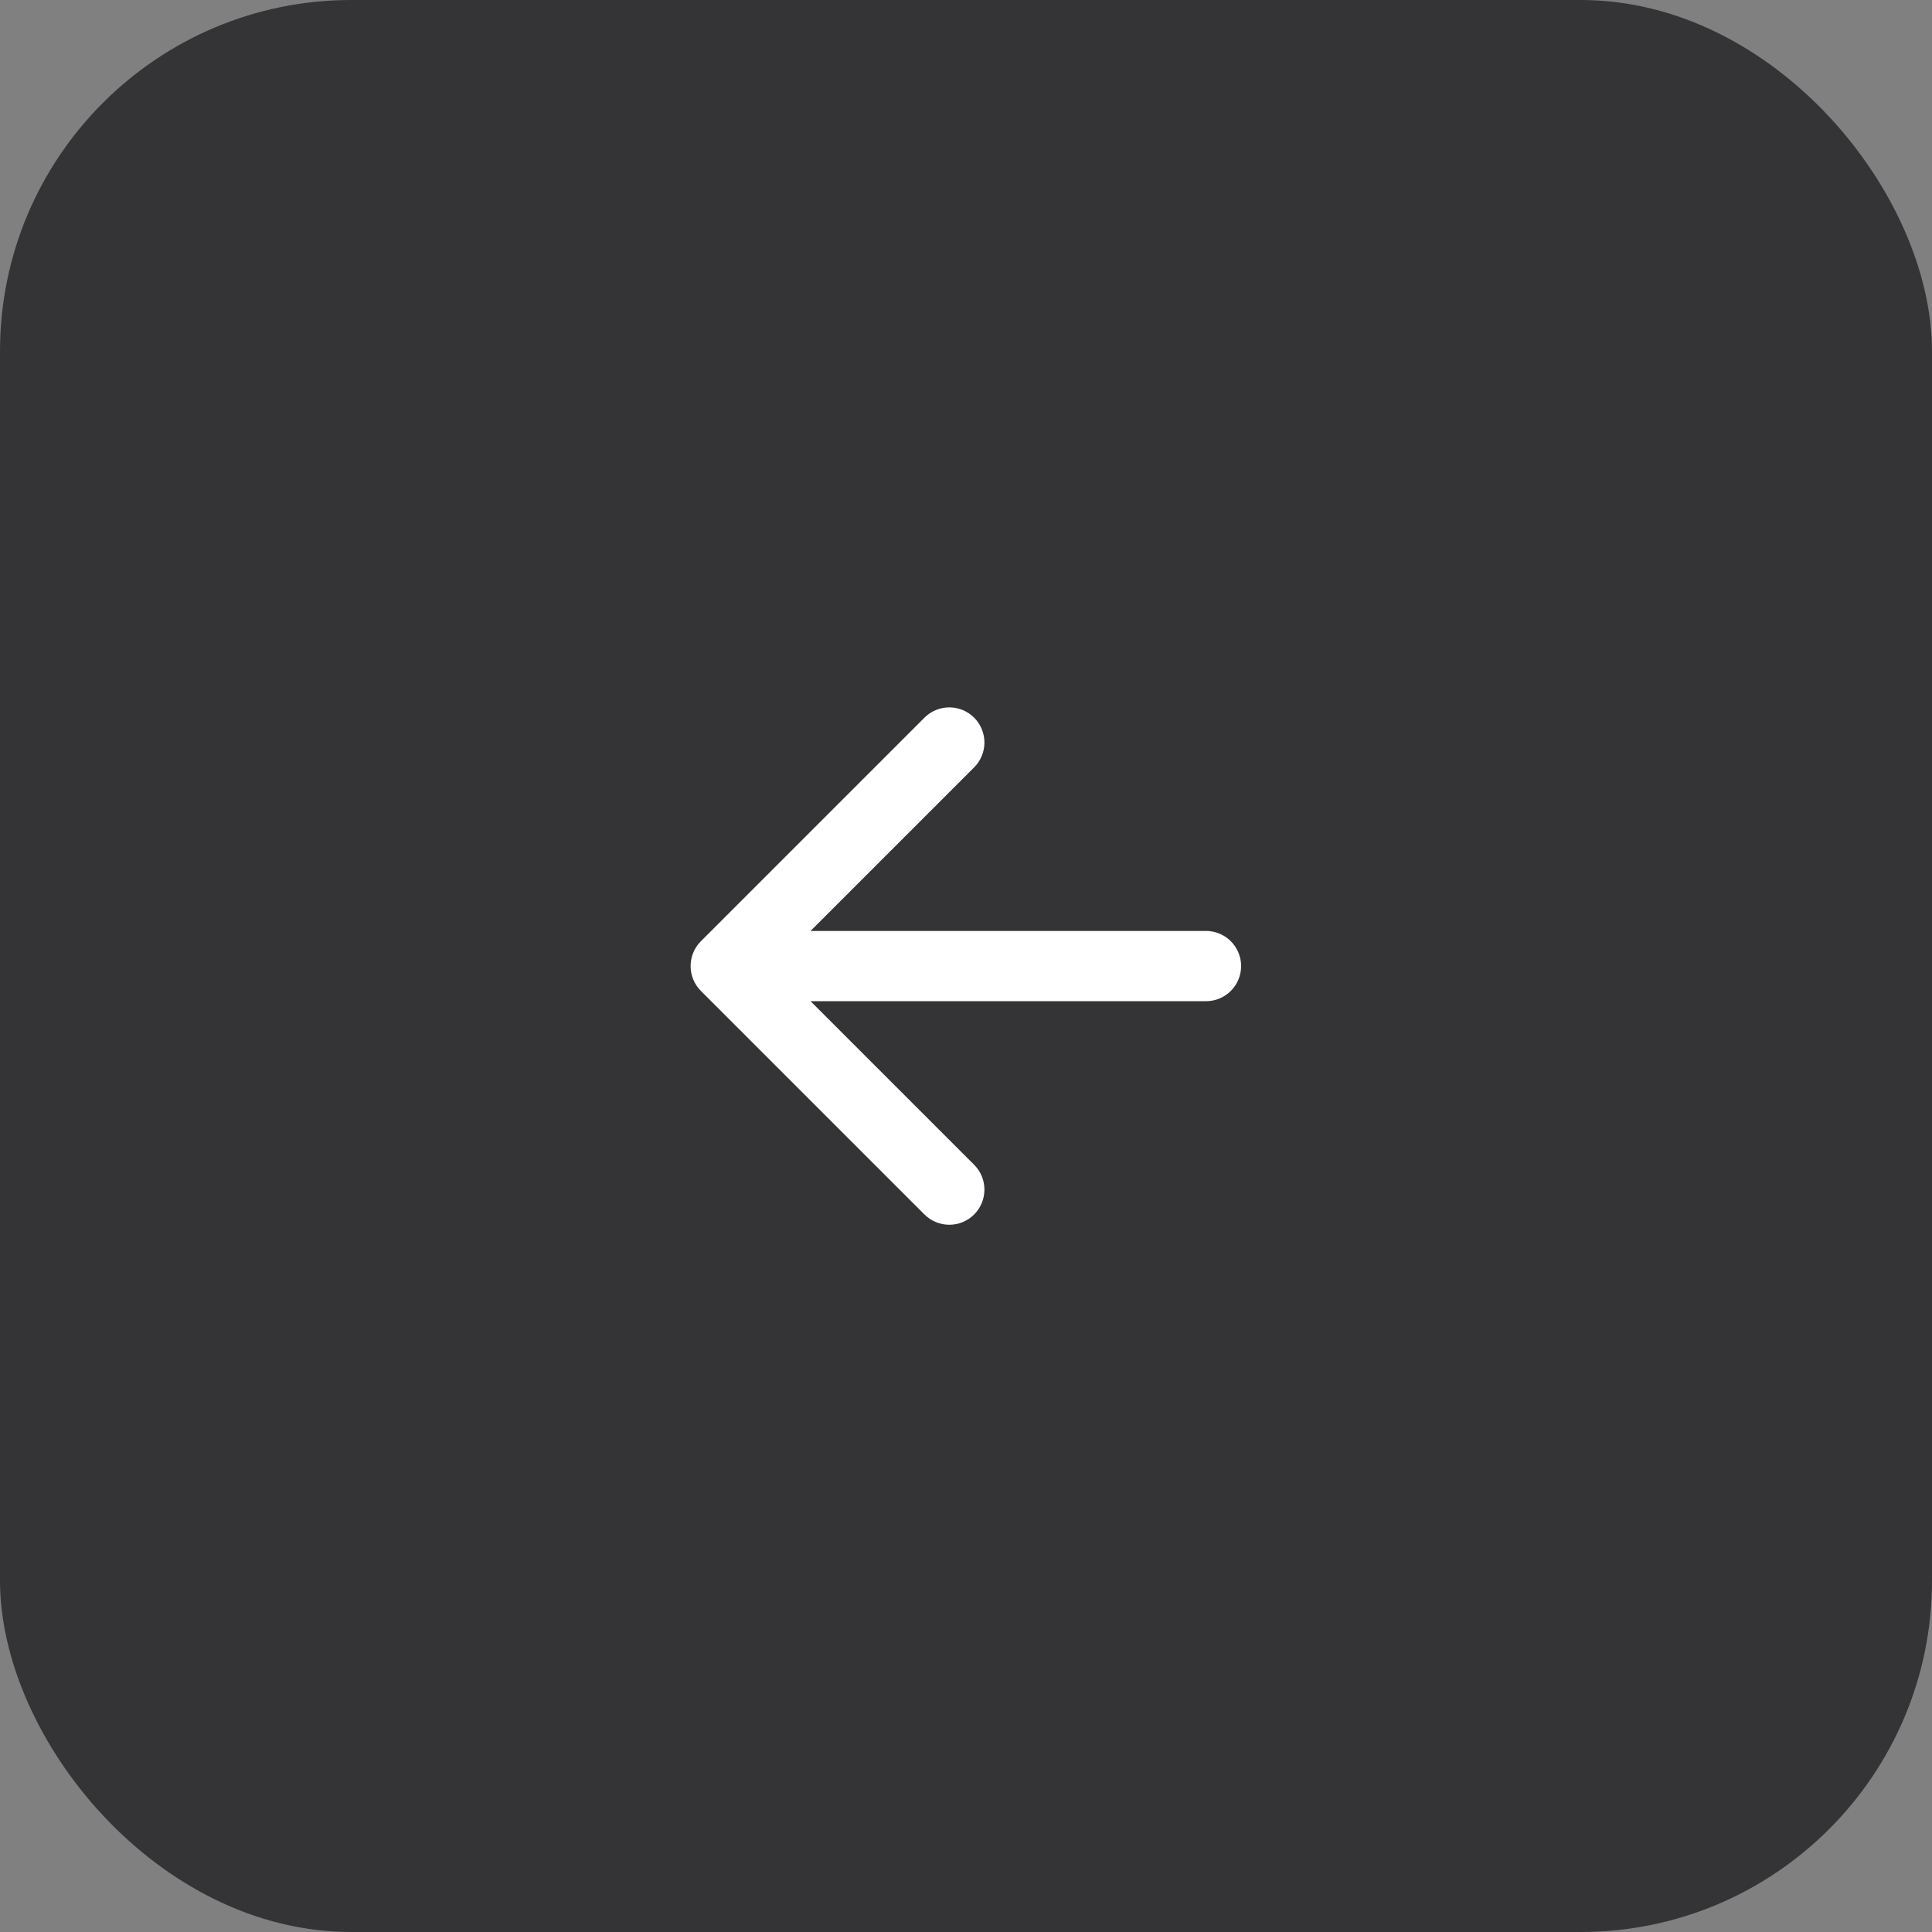
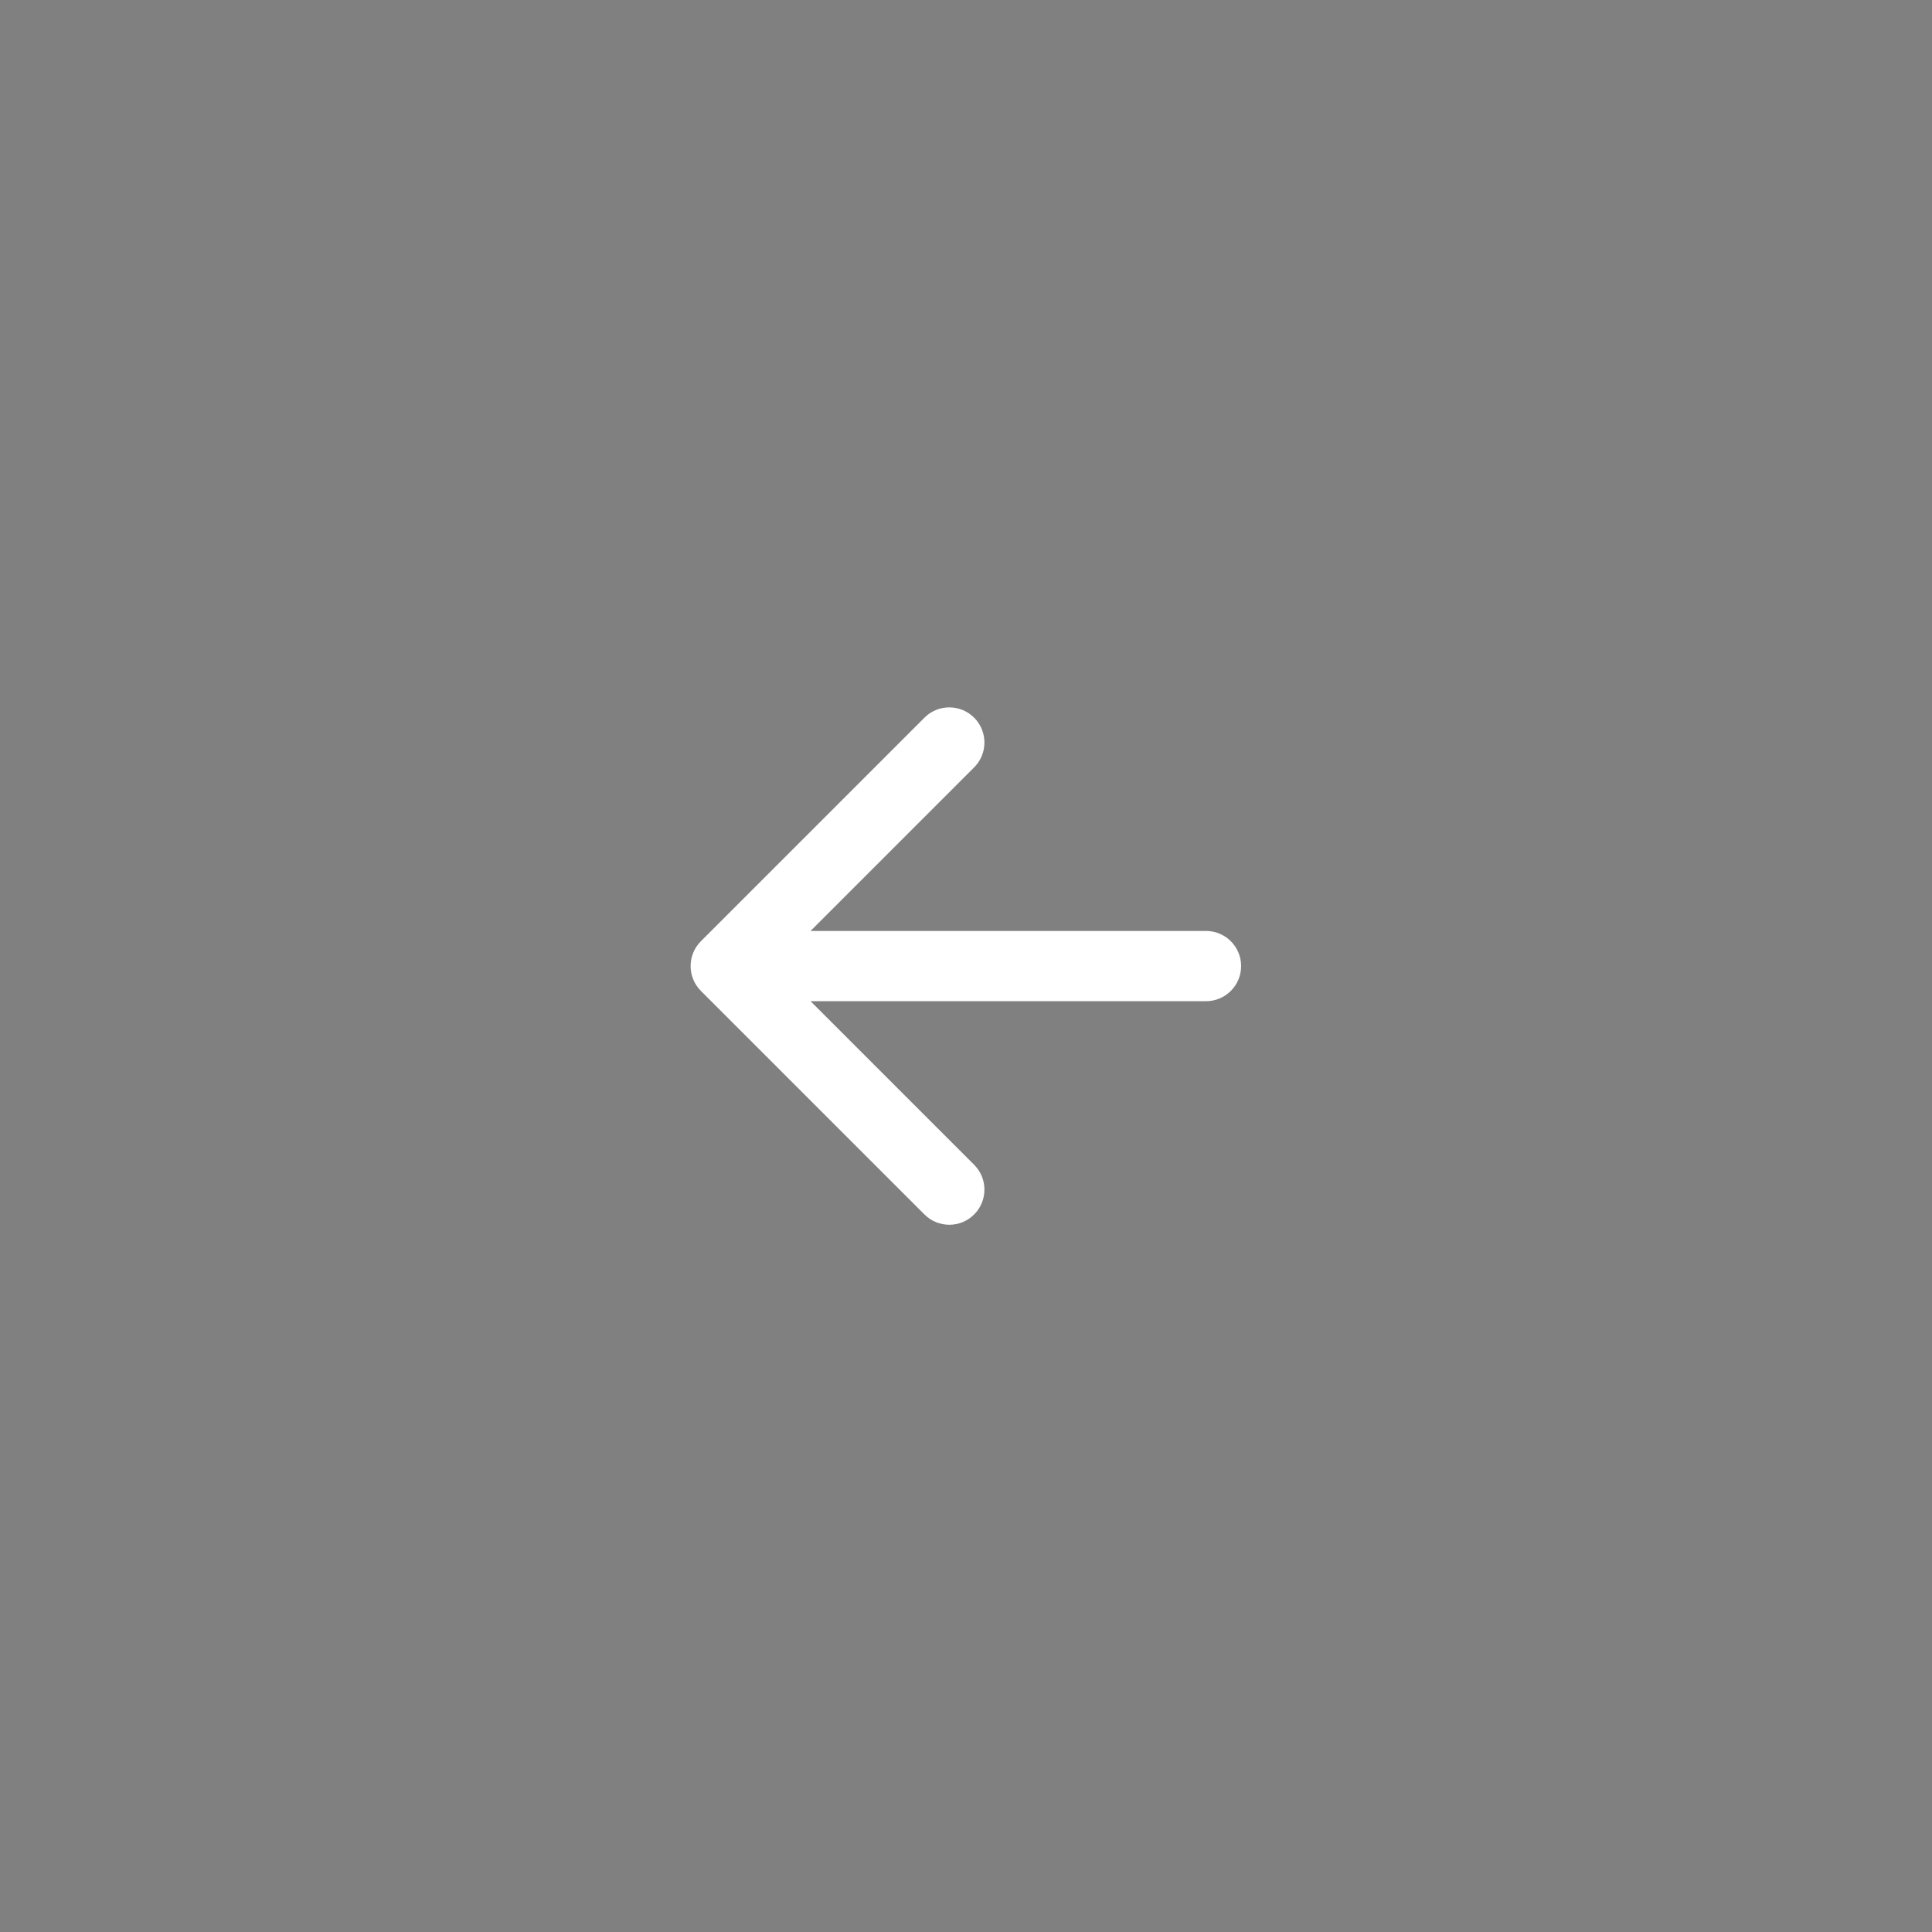
<svg xmlns="http://www.w3.org/2000/svg" width="55" height="55" viewBox="0 0 55 55" fill="none">
  <rect x="0" y="0" width="55" height="55" fill="#808080" stroke="none" />
-   <rect x="55" y="55" width="55" height="55" rx="10" transform="rotate(-180 55 55)" fill="#343436" />
-   <path d="M34.332 28.502C34.884 28.502 35.332 28.054 35.332 27.502C35.332 26.95 34.884 26.502 34.332 26.502L34.332 28.502ZM19.953 26.795C19.563 27.185 19.563 27.819 19.953 28.209L26.317 34.573C26.708 34.964 27.341 34.964 27.732 34.573C28.122 34.182 28.122 33.549 27.732 33.159L22.075 27.502L27.732 21.845C28.122 21.455 28.122 20.821 27.732 20.431C27.341 20.04 26.708 20.04 26.317 20.431L19.953 26.795ZM34.332 27.502L34.332 26.502L20.661 26.502L20.661 27.502L20.661 28.502L34.332 28.502L34.332 27.502Z" fill="white" />
+   <path d="M34.332 28.502C34.884 28.502 35.332 28.054 35.332 27.502C35.332 26.95 34.884 26.502 34.332 26.502L34.332 28.502ZM19.953 26.795C19.563 27.185 19.563 27.819 19.953 28.209L26.317 34.573C26.708 34.964 27.341 34.964 27.732 34.573C28.122 34.182 28.122 33.549 27.732 33.159L22.075 27.502L27.732 21.845C28.122 21.455 28.122 20.821 27.732 20.431C27.341 20.04 26.708 20.04 26.317 20.431L19.953 26.795M34.332 27.502L34.332 26.502L20.661 26.502L20.661 27.502L20.661 28.502L34.332 28.502L34.332 27.502Z" fill="white" />
</svg>